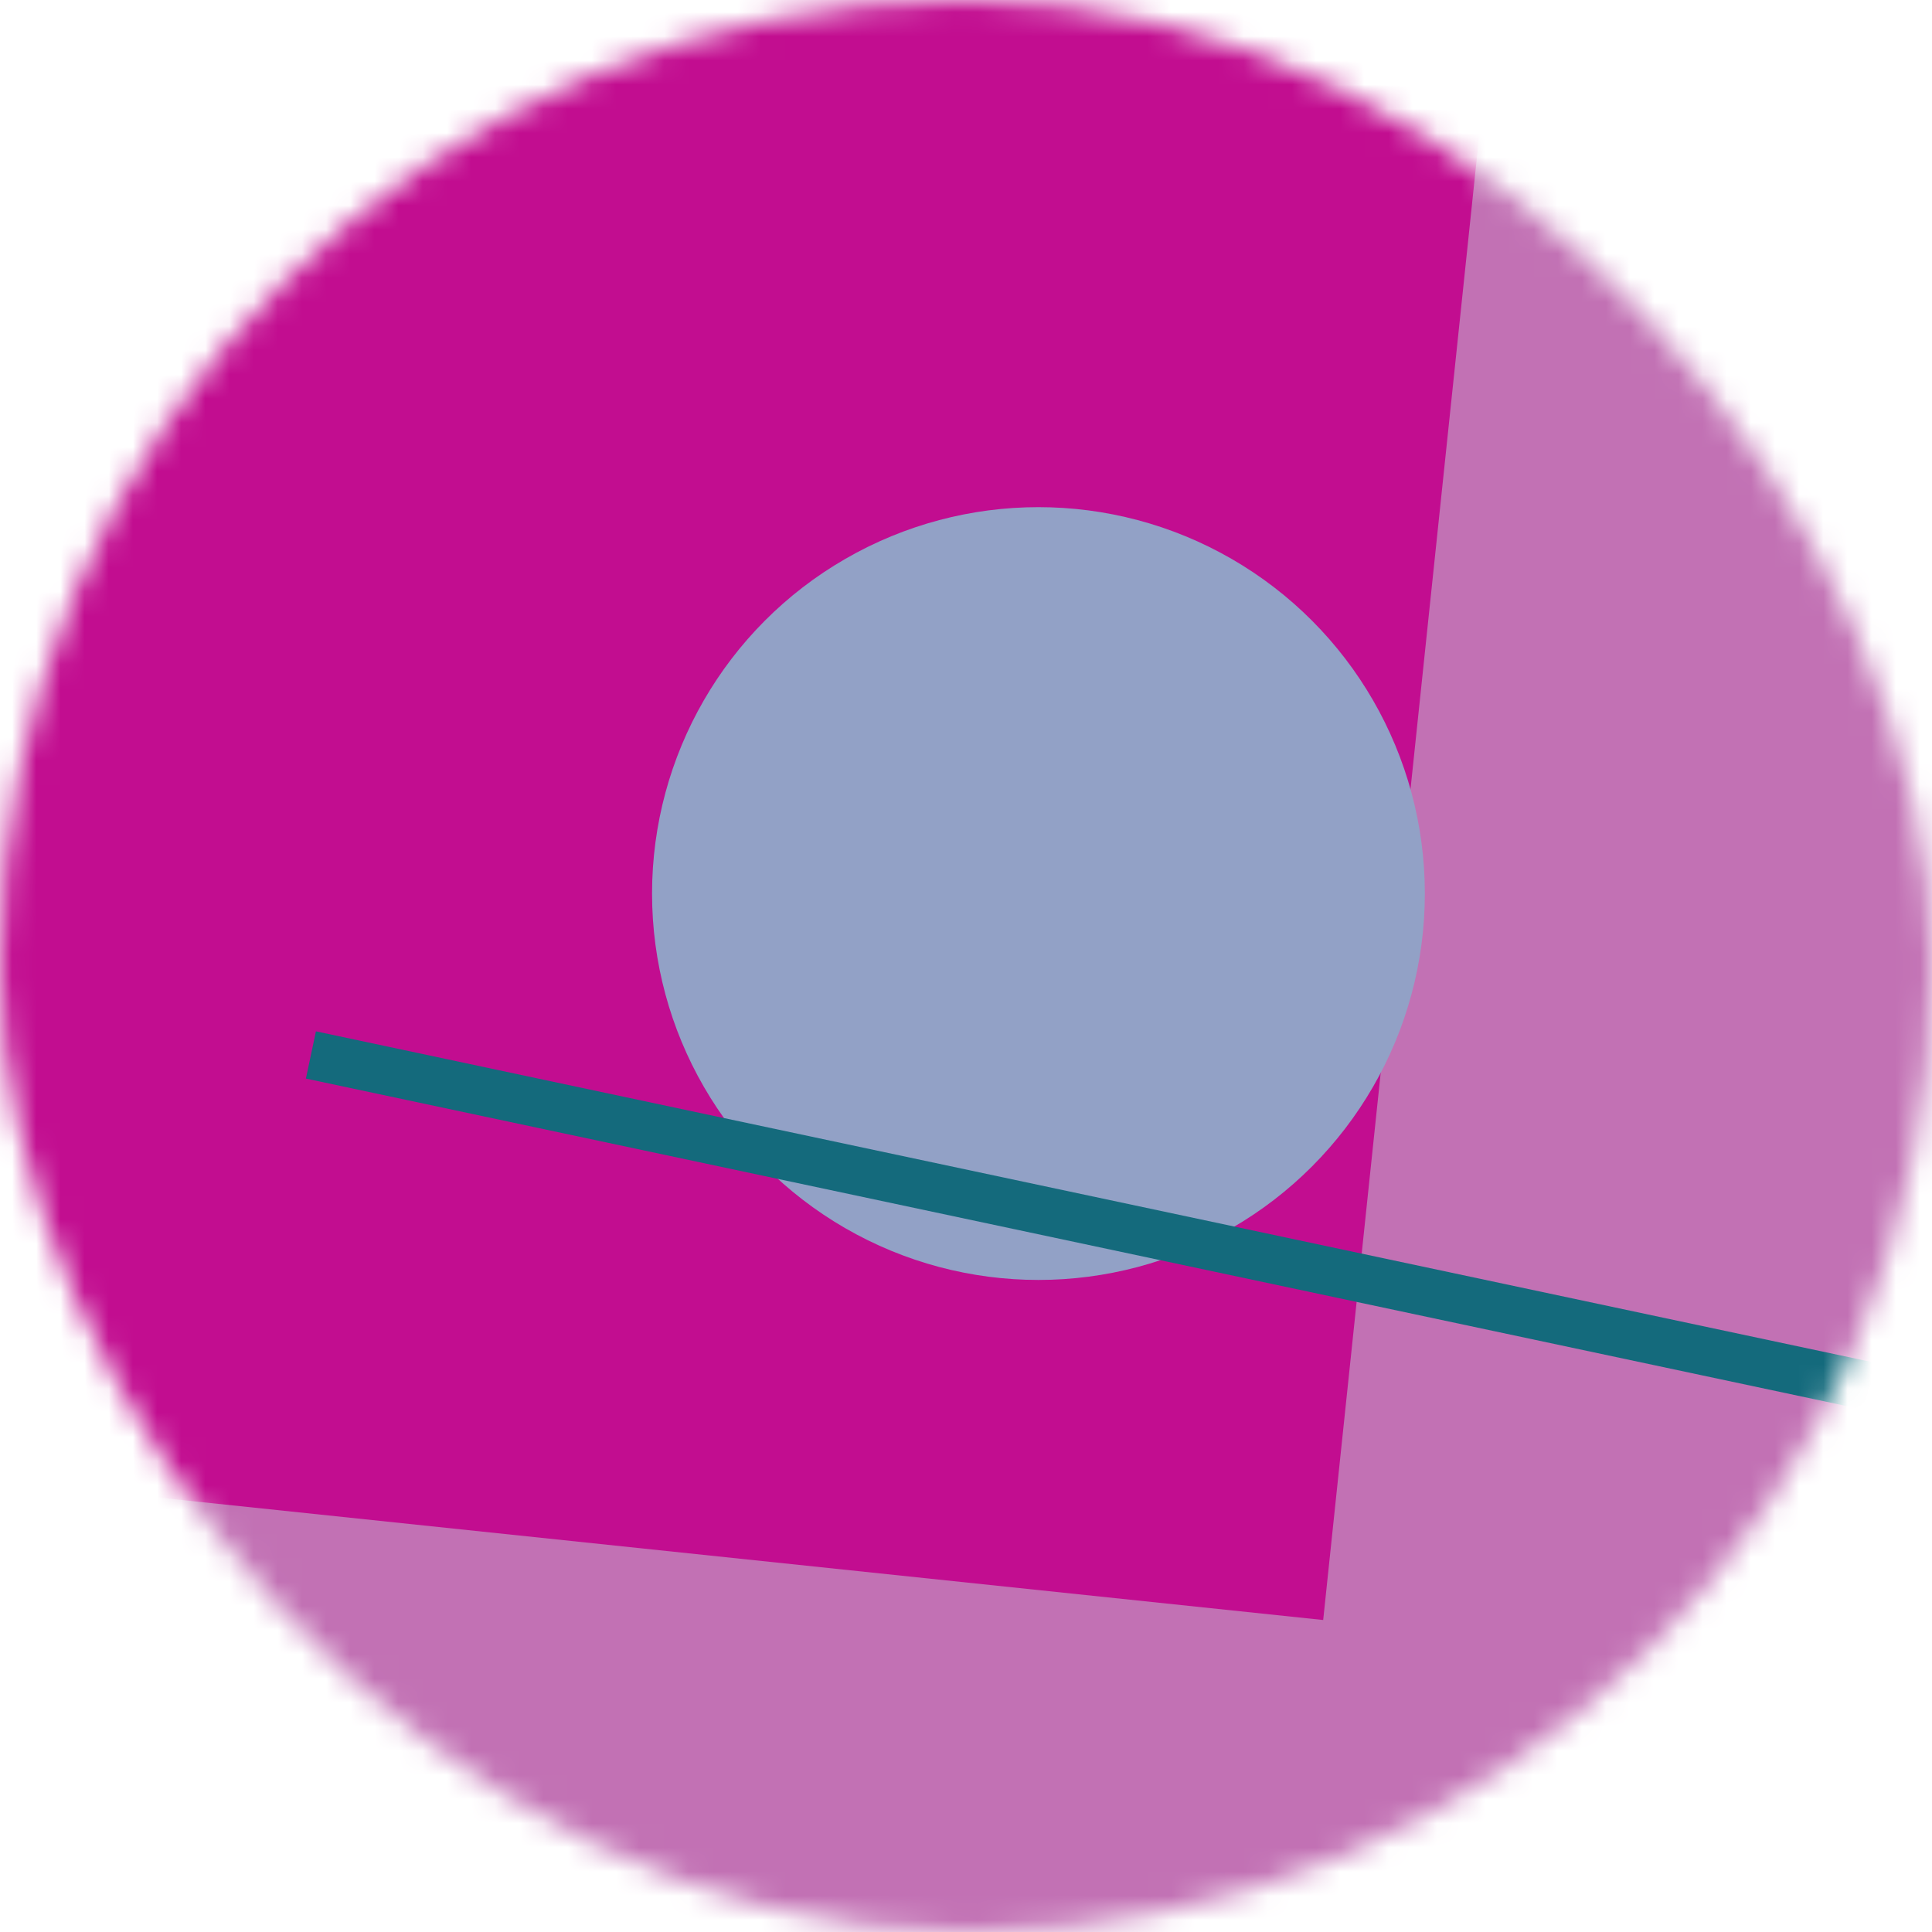
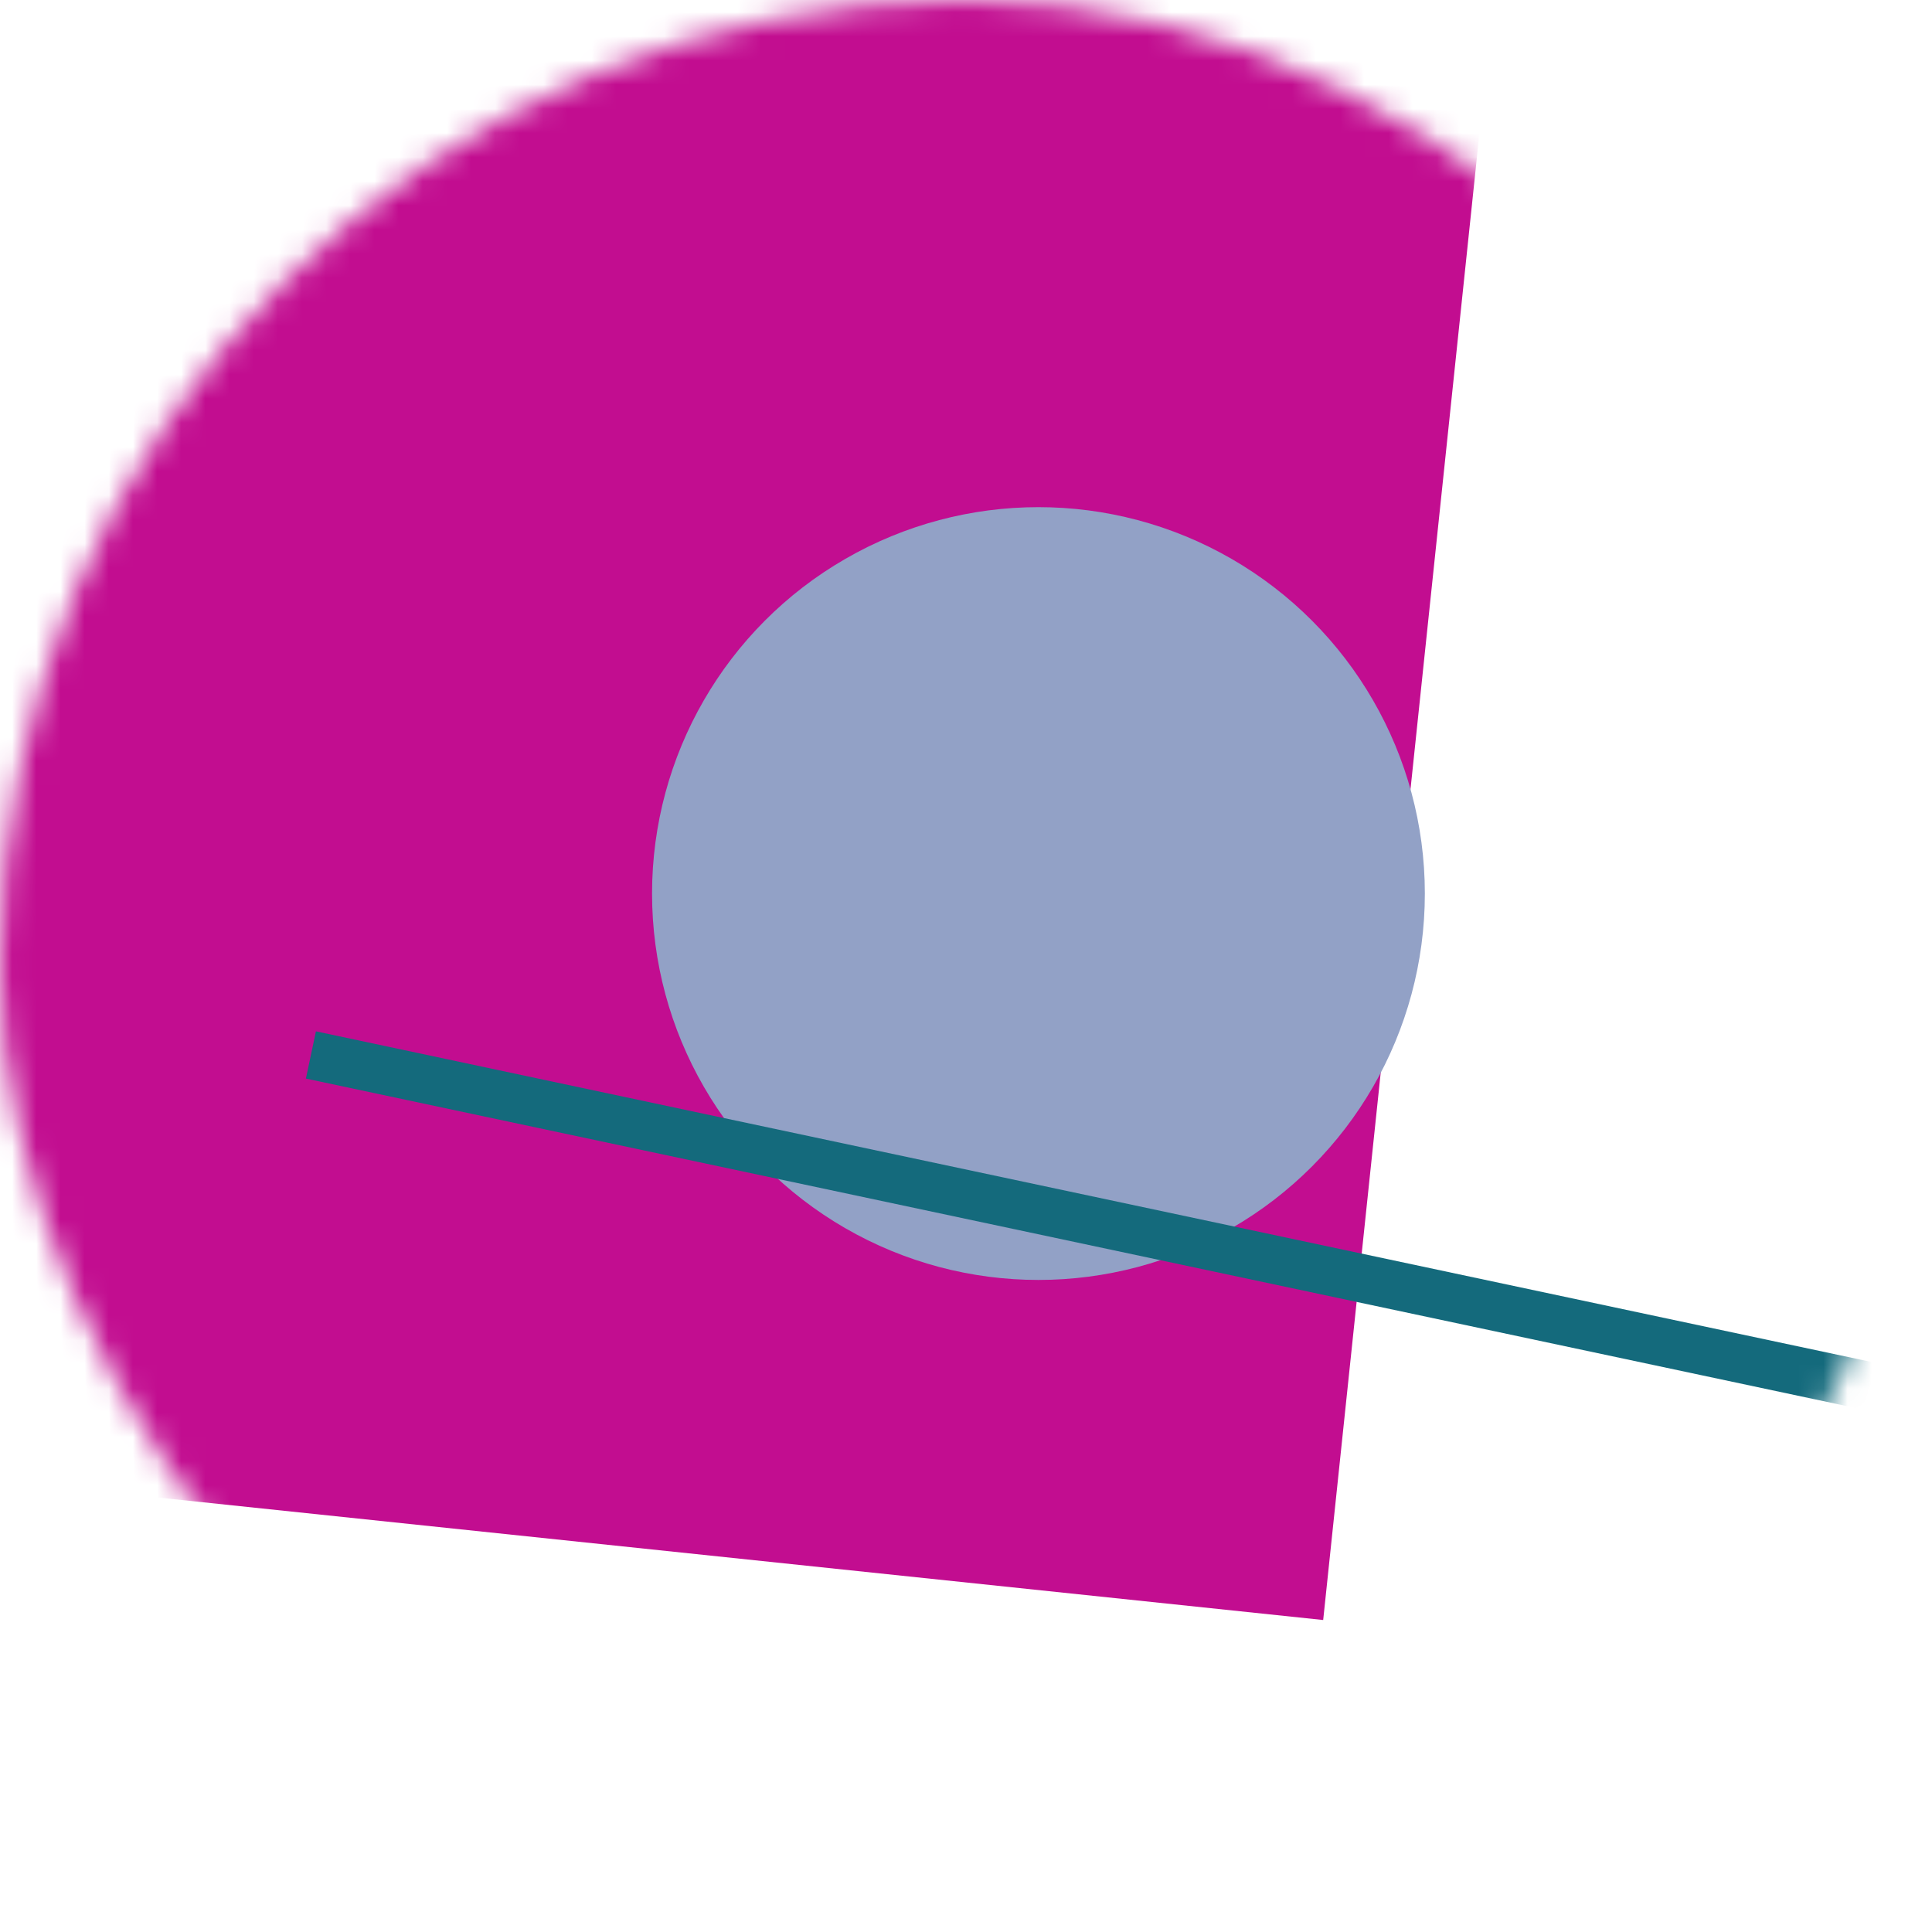
<svg xmlns="http://www.w3.org/2000/svg" viewBox="0 0 80 80" fill="none" role="img" width="250" height="250">
  <mask id="mask__bauhaus" maskUnits="userSpaceOnUse" x="0" y="0" width="80" height="80">
    <rect width="80" height="80" rx="160" fill="#FFFFFF" />
  </mask>
  <g mask="url(#mask__bauhaus)">
-     <rect width="80" height="80" fill="#C271B4" />
    <rect x="10" y="30" width="80" height="80" fill="#C20D90" transform="translate(-14 14) rotate(186 40 40)" />
    <circle cx="40" cy="40" fill="#92A1C6" r="16" transform="translate(3 -3)" />
    <line x1="0" y1="40" x2="80" y2="40" stroke-width="2" stroke="#146A7C" transform="translate(12 12) rotate(12 40 40)" />
  </g>
</svg>